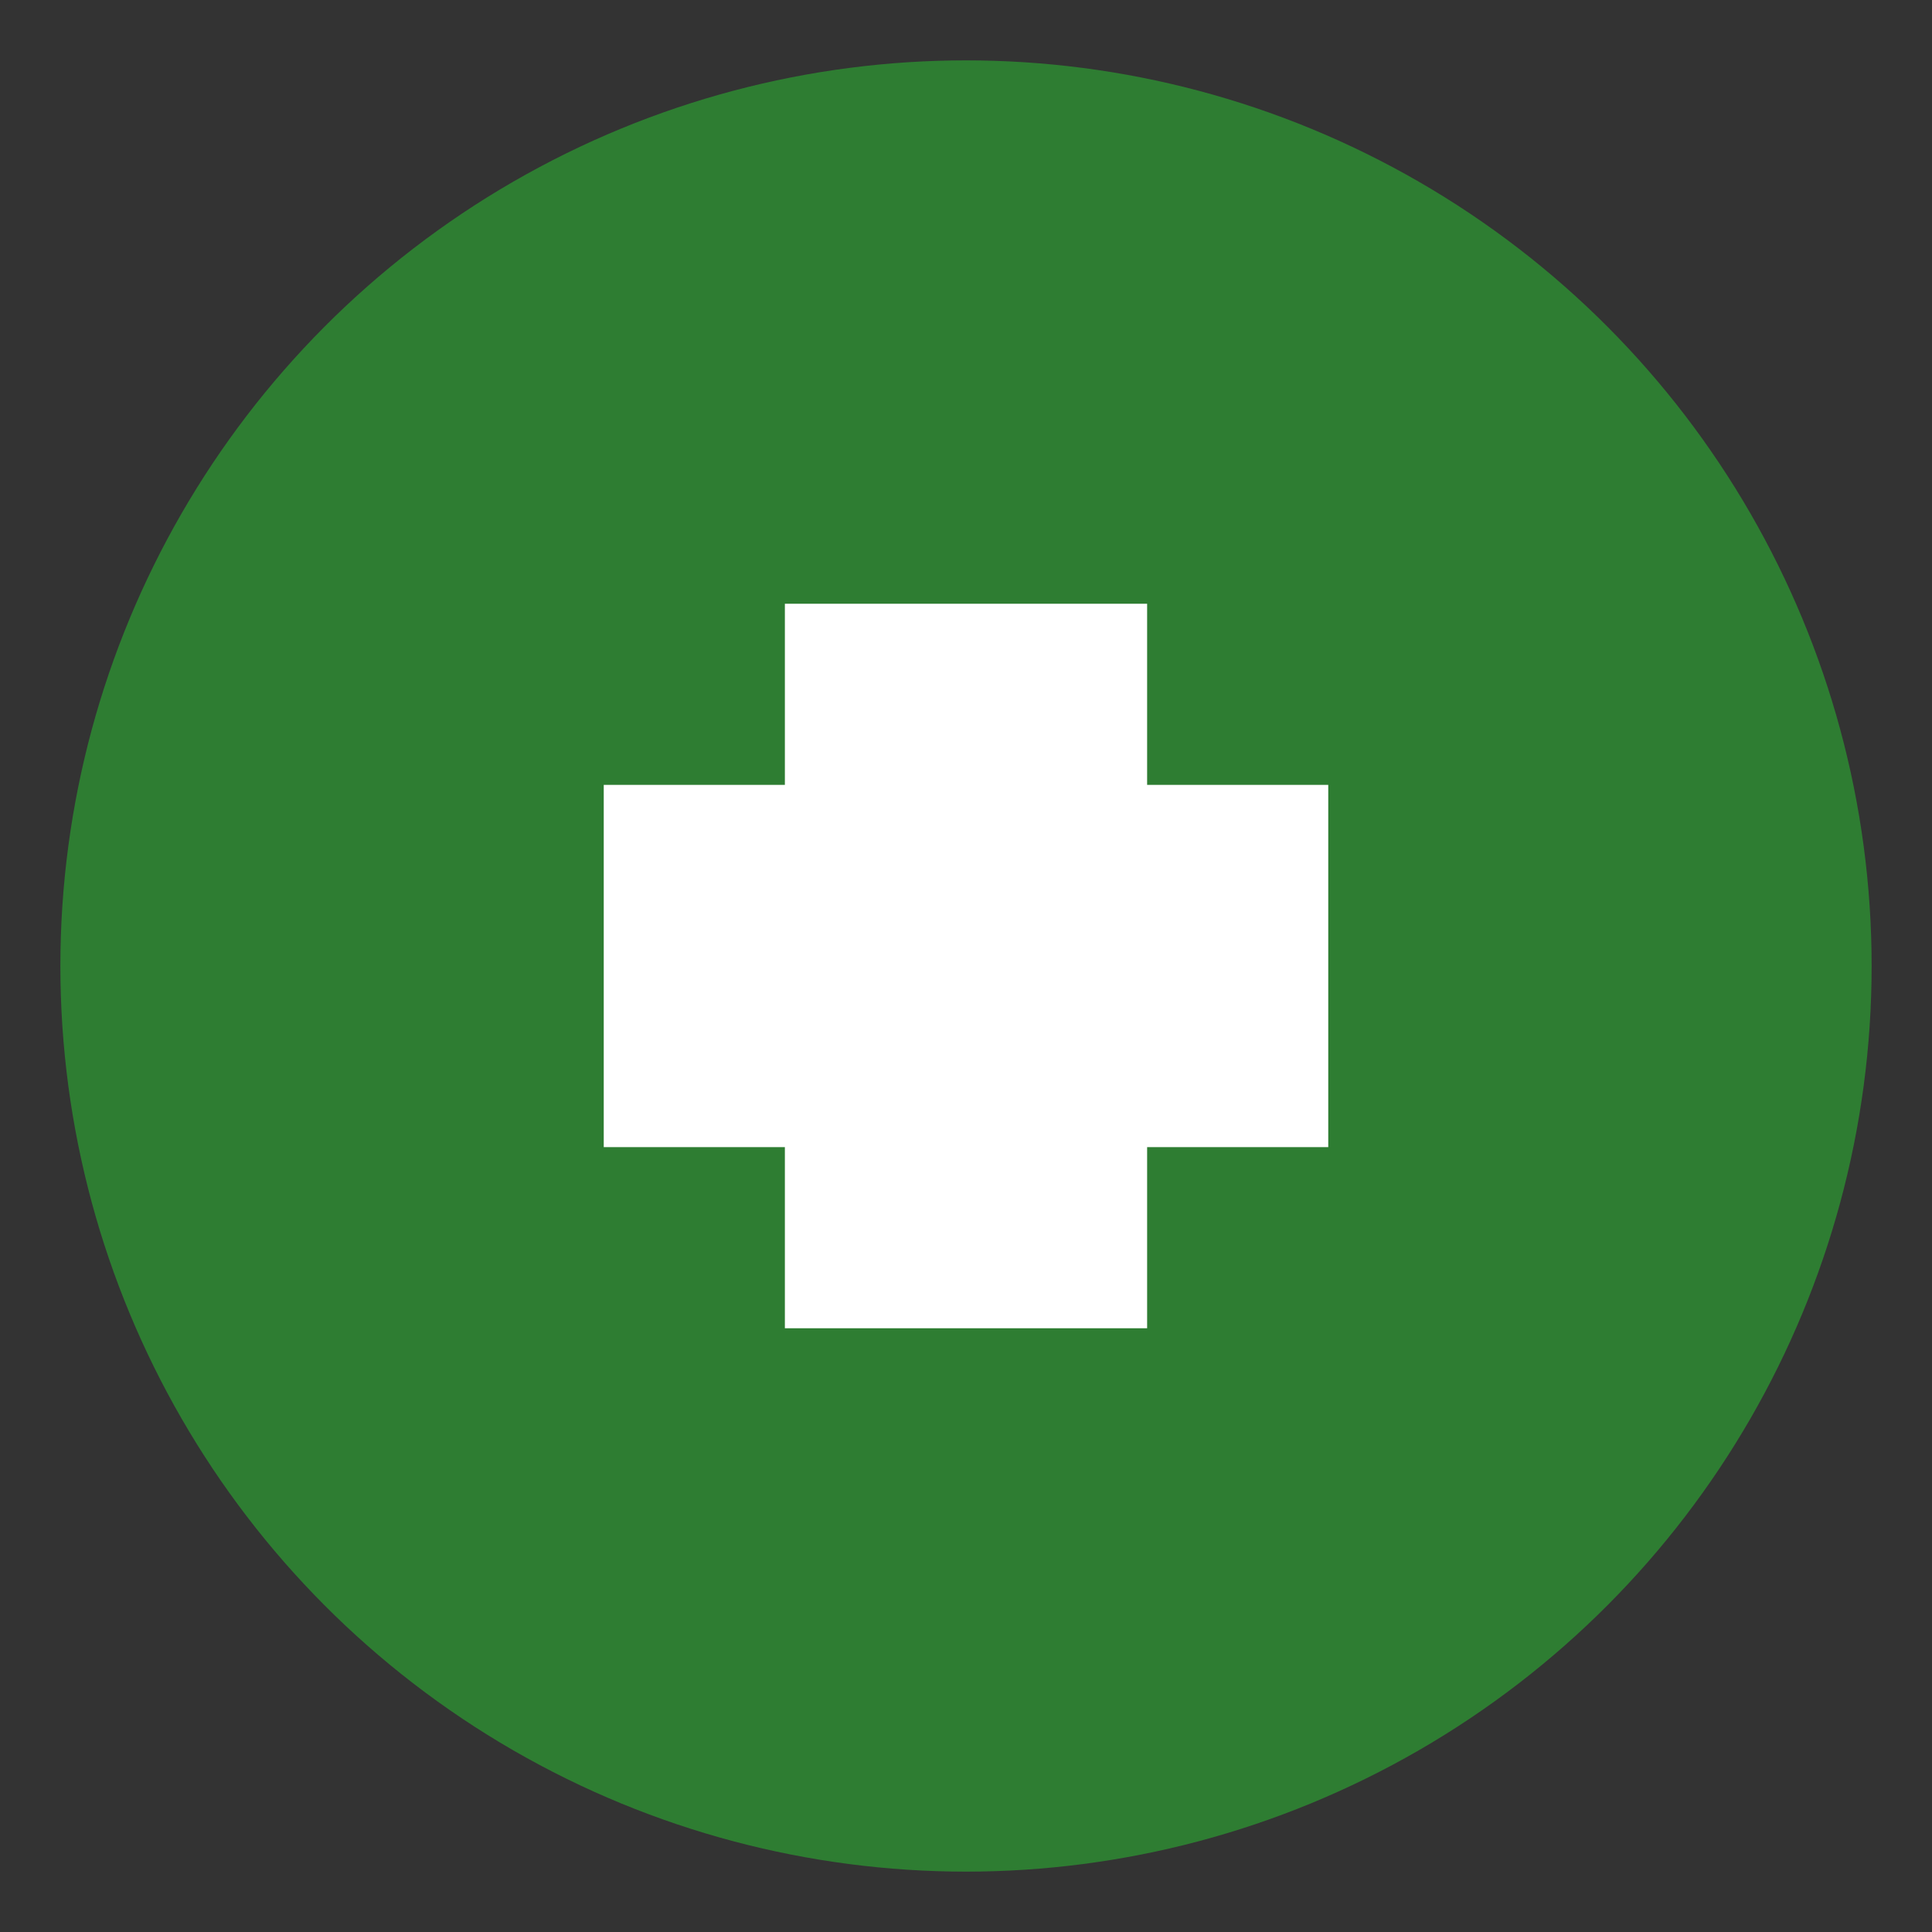
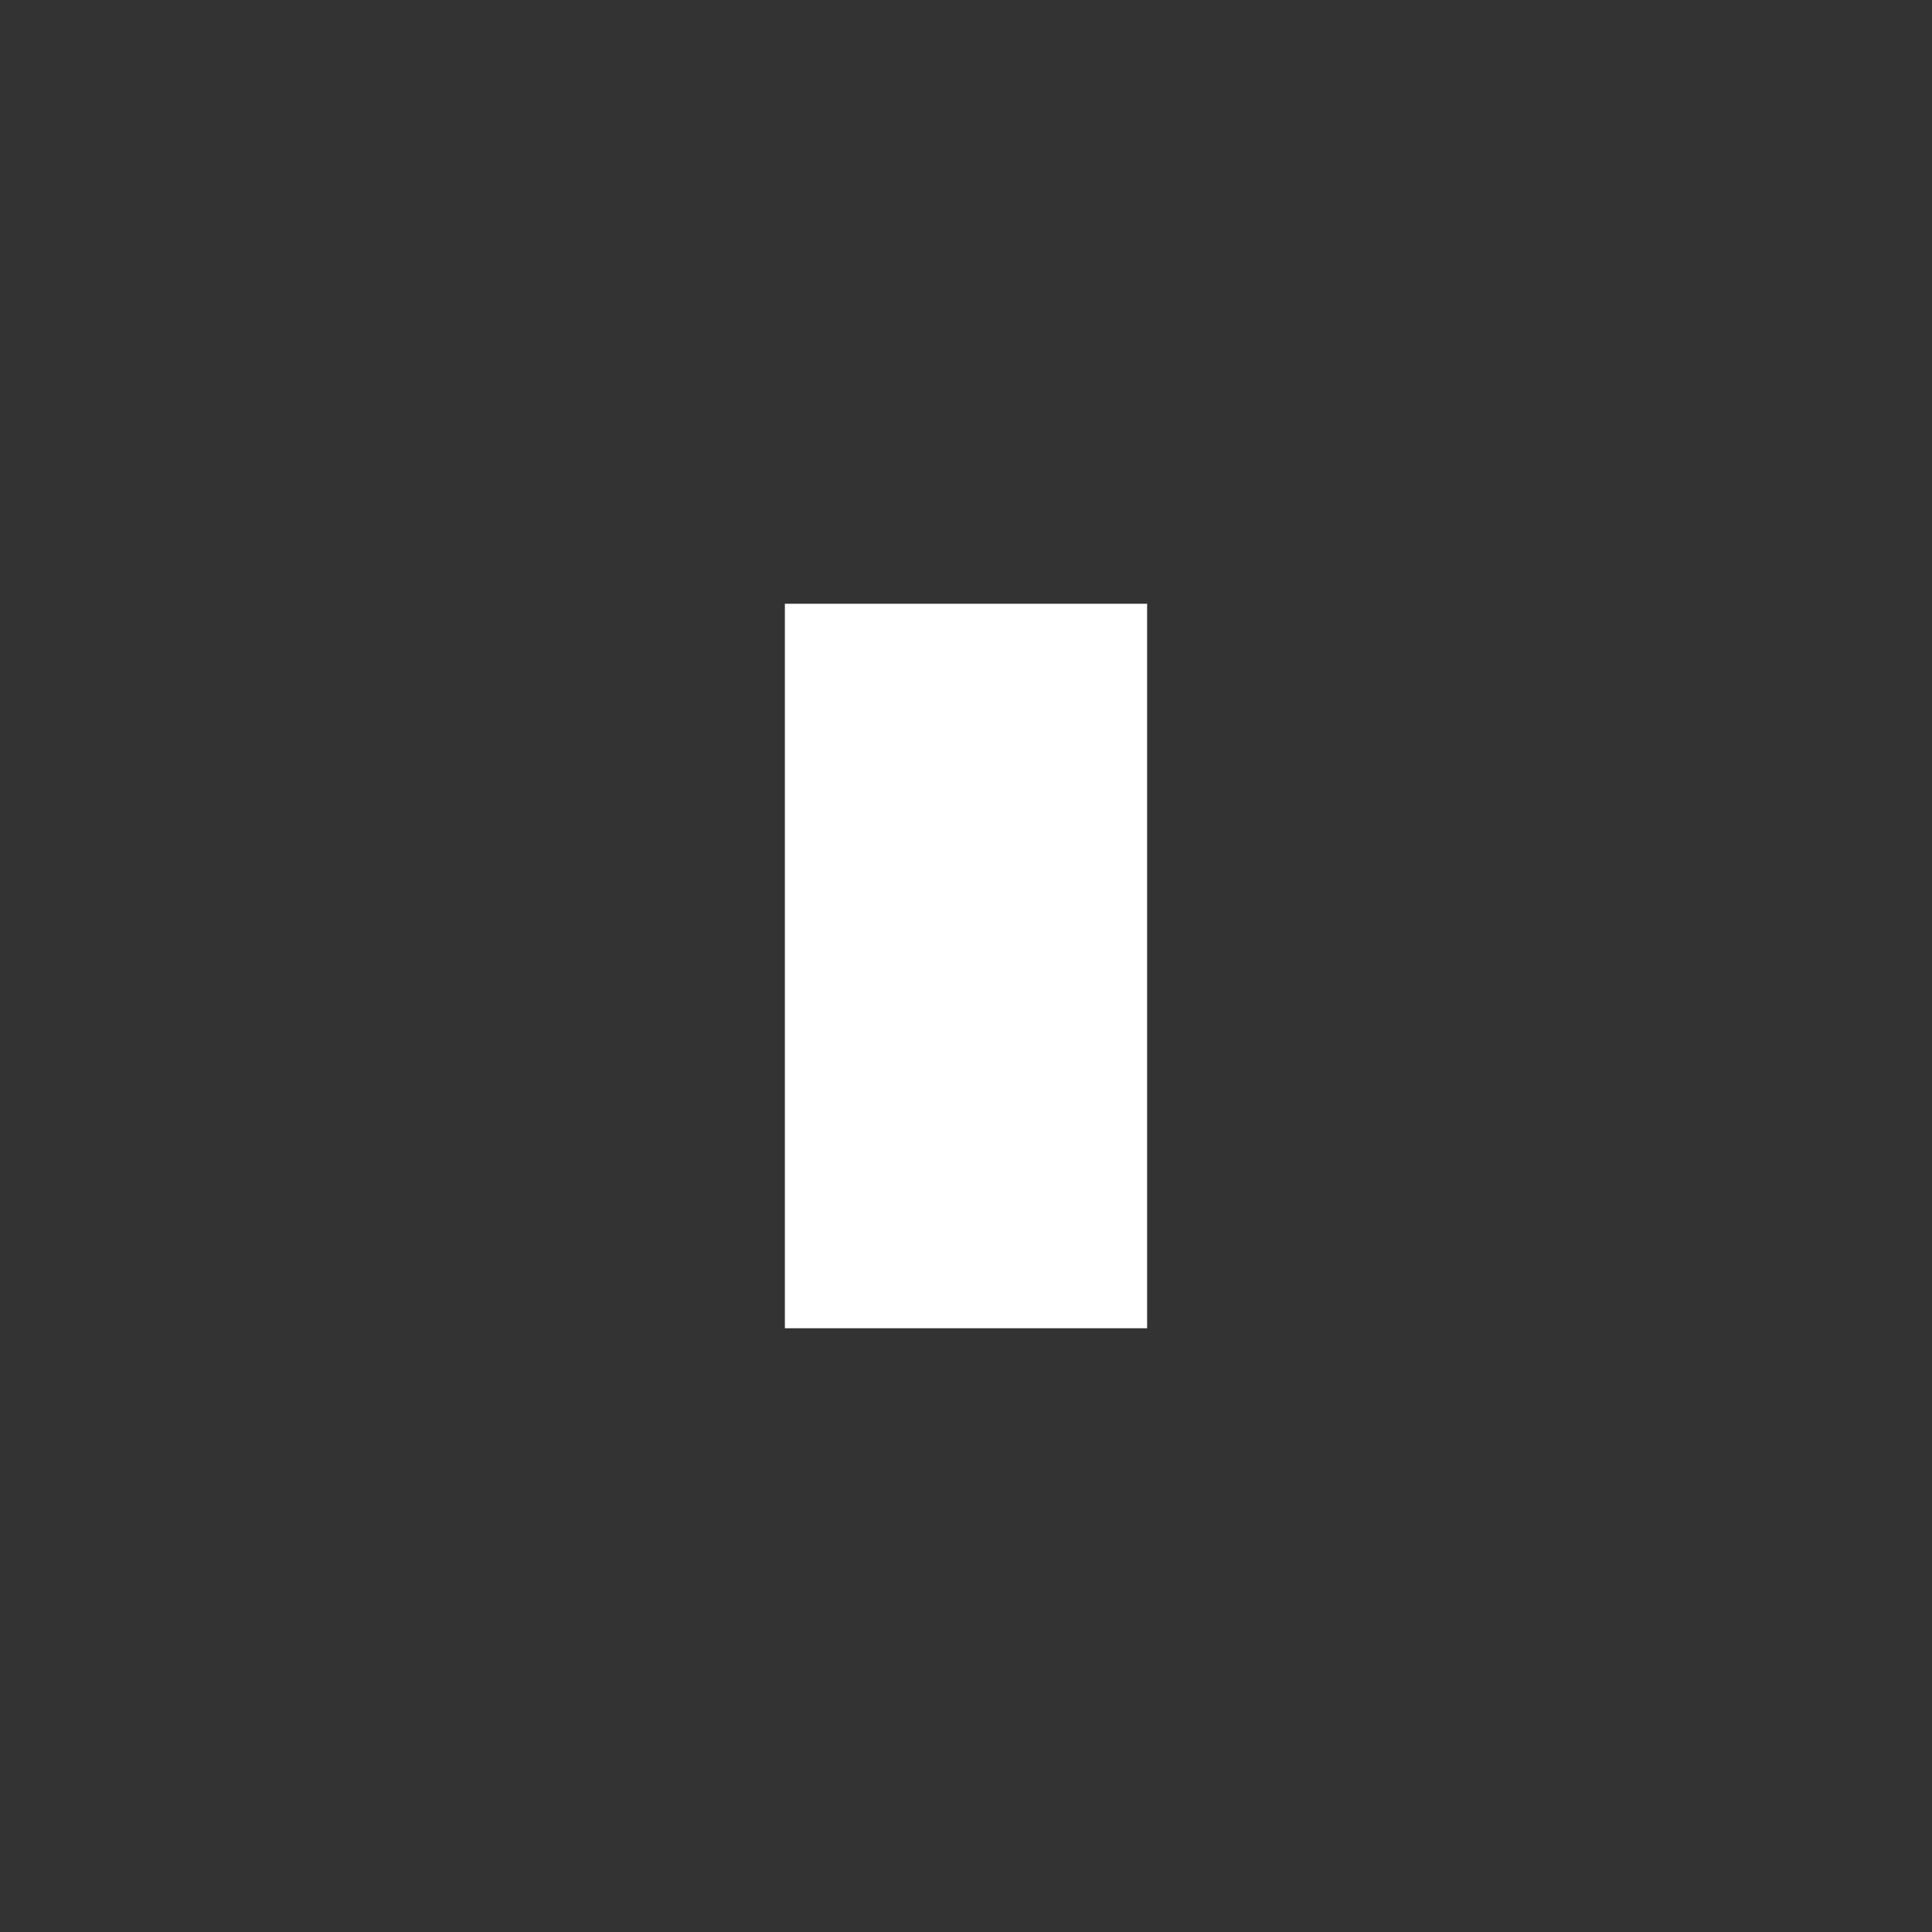
<svg xmlns="http://www.w3.org/2000/svg" width="32" height="32" viewBox="0 0 32 32">
  <rect x="0" y="0" width="32" height="32" fill="#333333" stroke="none" />
  <style>
    .icon { fill: #2e7d32; }
    .accent { fill: #4caf50; }
  </style>
  <g>
-     <circle class="icon" cx="16" cy="16" r="15" />
-     <path fill="white" d="M10,13 L22,13 L22,19 L10,19 Z" />
    <path fill="white" d="M13,10 L19,10 L19,22 L13,22 Z" />
  </g>
</svg>